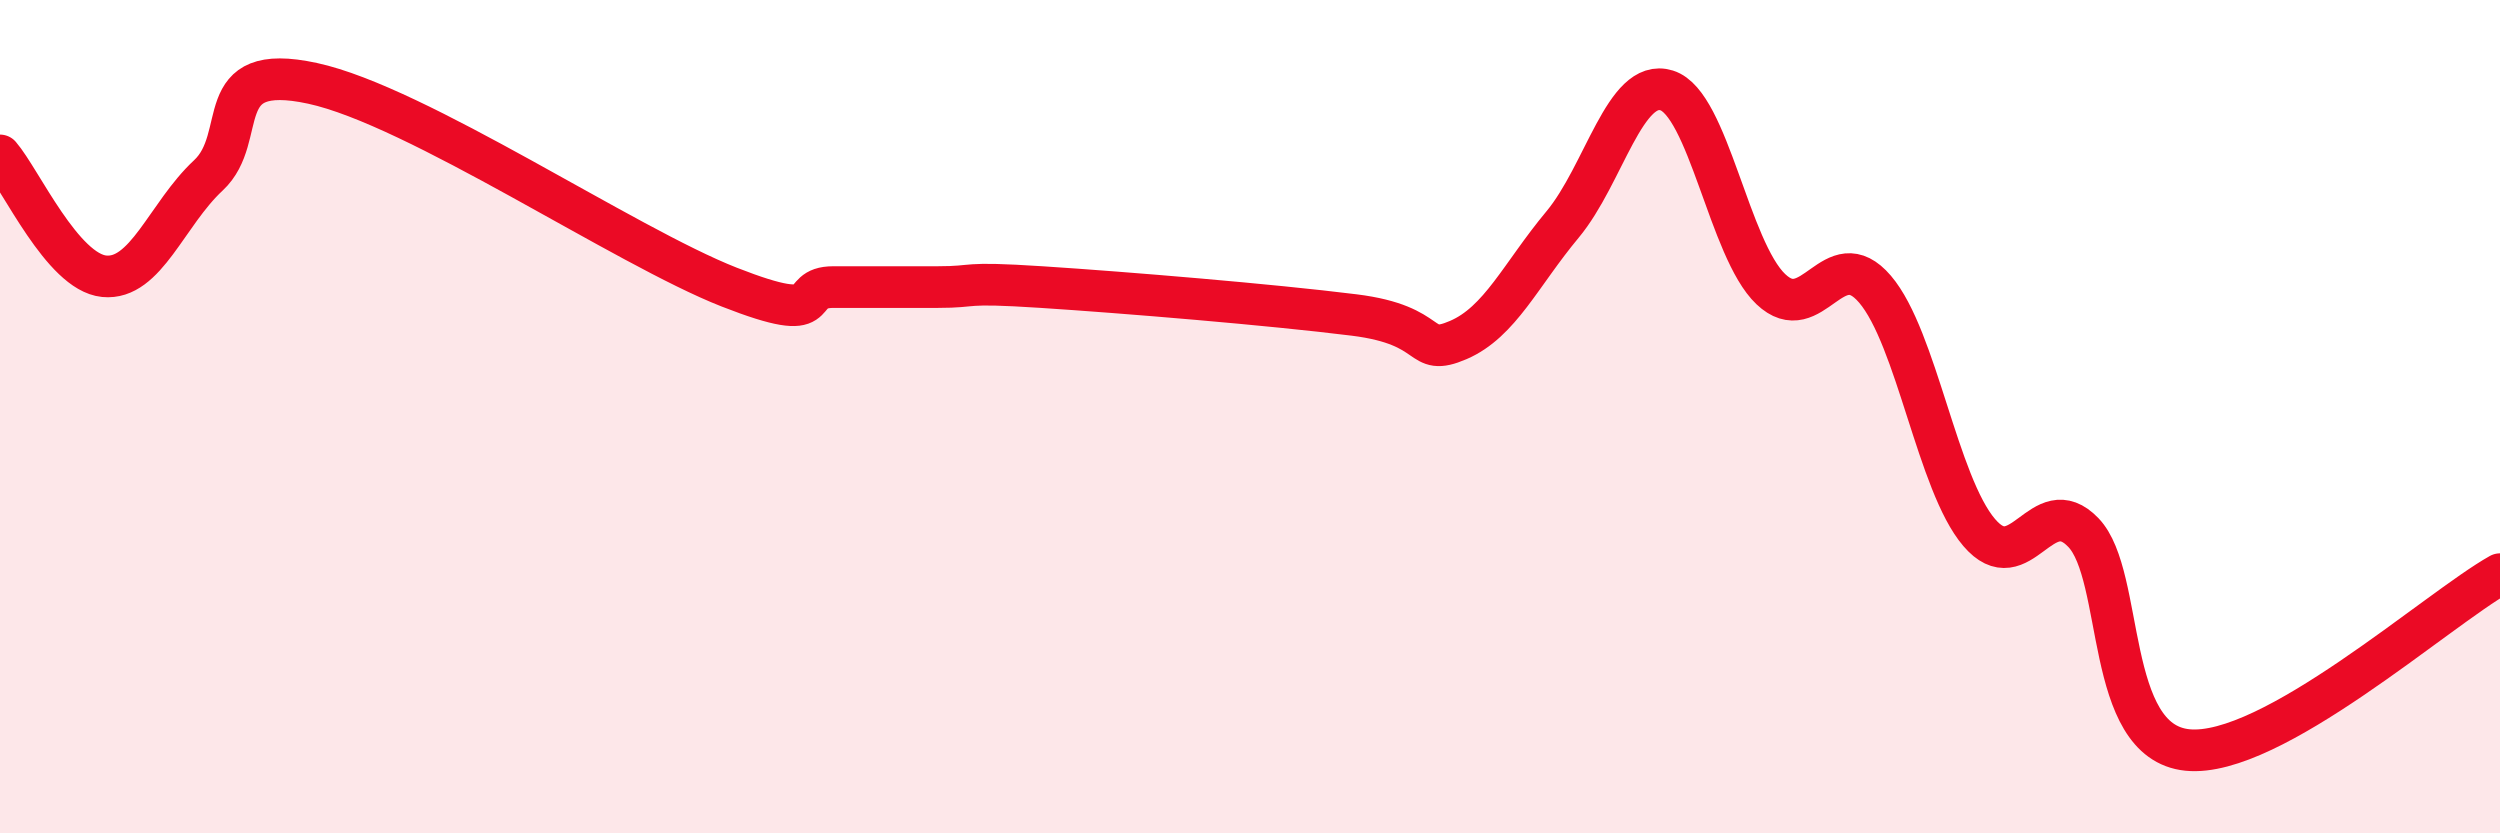
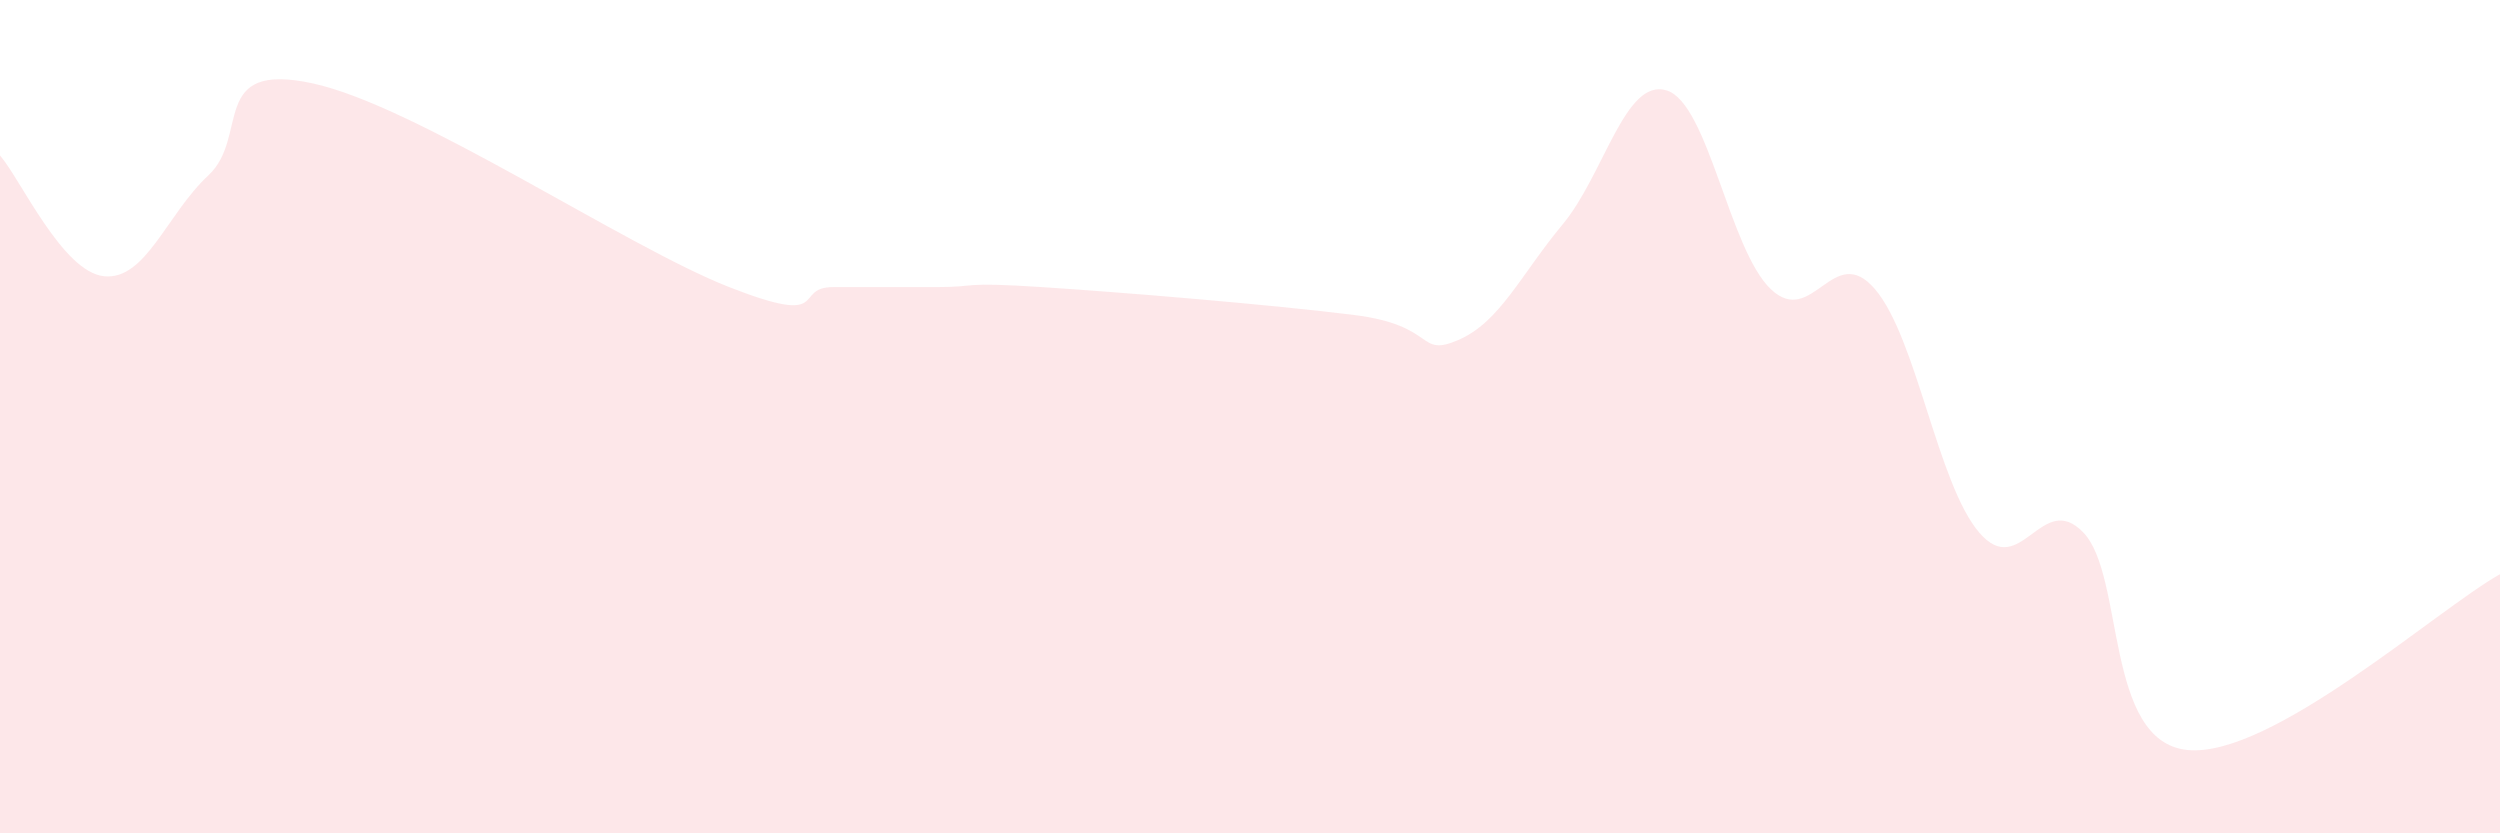
<svg xmlns="http://www.w3.org/2000/svg" width="60" height="20" viewBox="0 0 60 20">
  <path d="M 0,3.73 C 0.5,4.31 1.5,6.53 2.5,6.63 C 3.5,6.73 4,5.14 5,4.21 C 6,3.28 5,1.46 7.5,2 C 10,2.54 15,5.91 17.5,6.89 C 20,7.87 19,6.89 20,6.89 C 21,6.89 21.5,6.89 22.5,6.89 C 23.5,6.89 23,6.76 25,6.89 C 27,7.02 30.5,7.31 32.5,7.56 C 34.5,7.81 34,8.59 35,8.16 C 36,7.73 36.5,6.59 37.5,5.39 C 38.5,4.19 39,1.86 40,2.17 C 41,2.48 41.5,5.99 42.5,6.94 C 43.5,7.89 44,5.77 45,6.94 C 46,8.11 46.5,11.61 47.5,12.78 C 48.5,13.95 49,11.74 50,12.78 C 51,13.82 50.5,17.8 52.5,18 C 54.5,18.2 58.5,14.62 60,13.78L60 20L0 20Z" fill="#EB0A25" opacity="0.1" stroke-linecap="round" stroke-linejoin="round" />
-   <path d="M 0,3.73 C 0.5,4.31 1.5,6.53 2.5,6.63 C 3.5,6.73 4,5.14 5,4.21 C 6,3.28 5,1.46 7.5,2 C 10,2.54 15,5.91 17.5,6.89 C 20,7.87 19,6.89 20,6.89 C 21,6.89 21.5,6.89 22.5,6.89 C 23.5,6.89 23,6.76 25,6.89 C 27,7.02 30.5,7.31 32.5,7.56 C 34.5,7.81 34,8.59 35,8.16 C 36,7.73 36.5,6.59 37.5,5.39 C 38.5,4.19 39,1.86 40,2.17 C 41,2.48 41.5,5.99 42.5,6.94 C 43.5,7.89 44,5.77 45,6.94 C 46,8.11 46.5,11.61 47.5,12.78 C 48.5,13.95 49,11.74 50,12.78 C 51,13.82 50.5,17.8 52.5,18 C 54.5,18.2 58.5,14.62 60,13.78" stroke="#EB0A25" stroke-width="1" fill="none" stroke-linecap="round" stroke-linejoin="round" />
</svg>